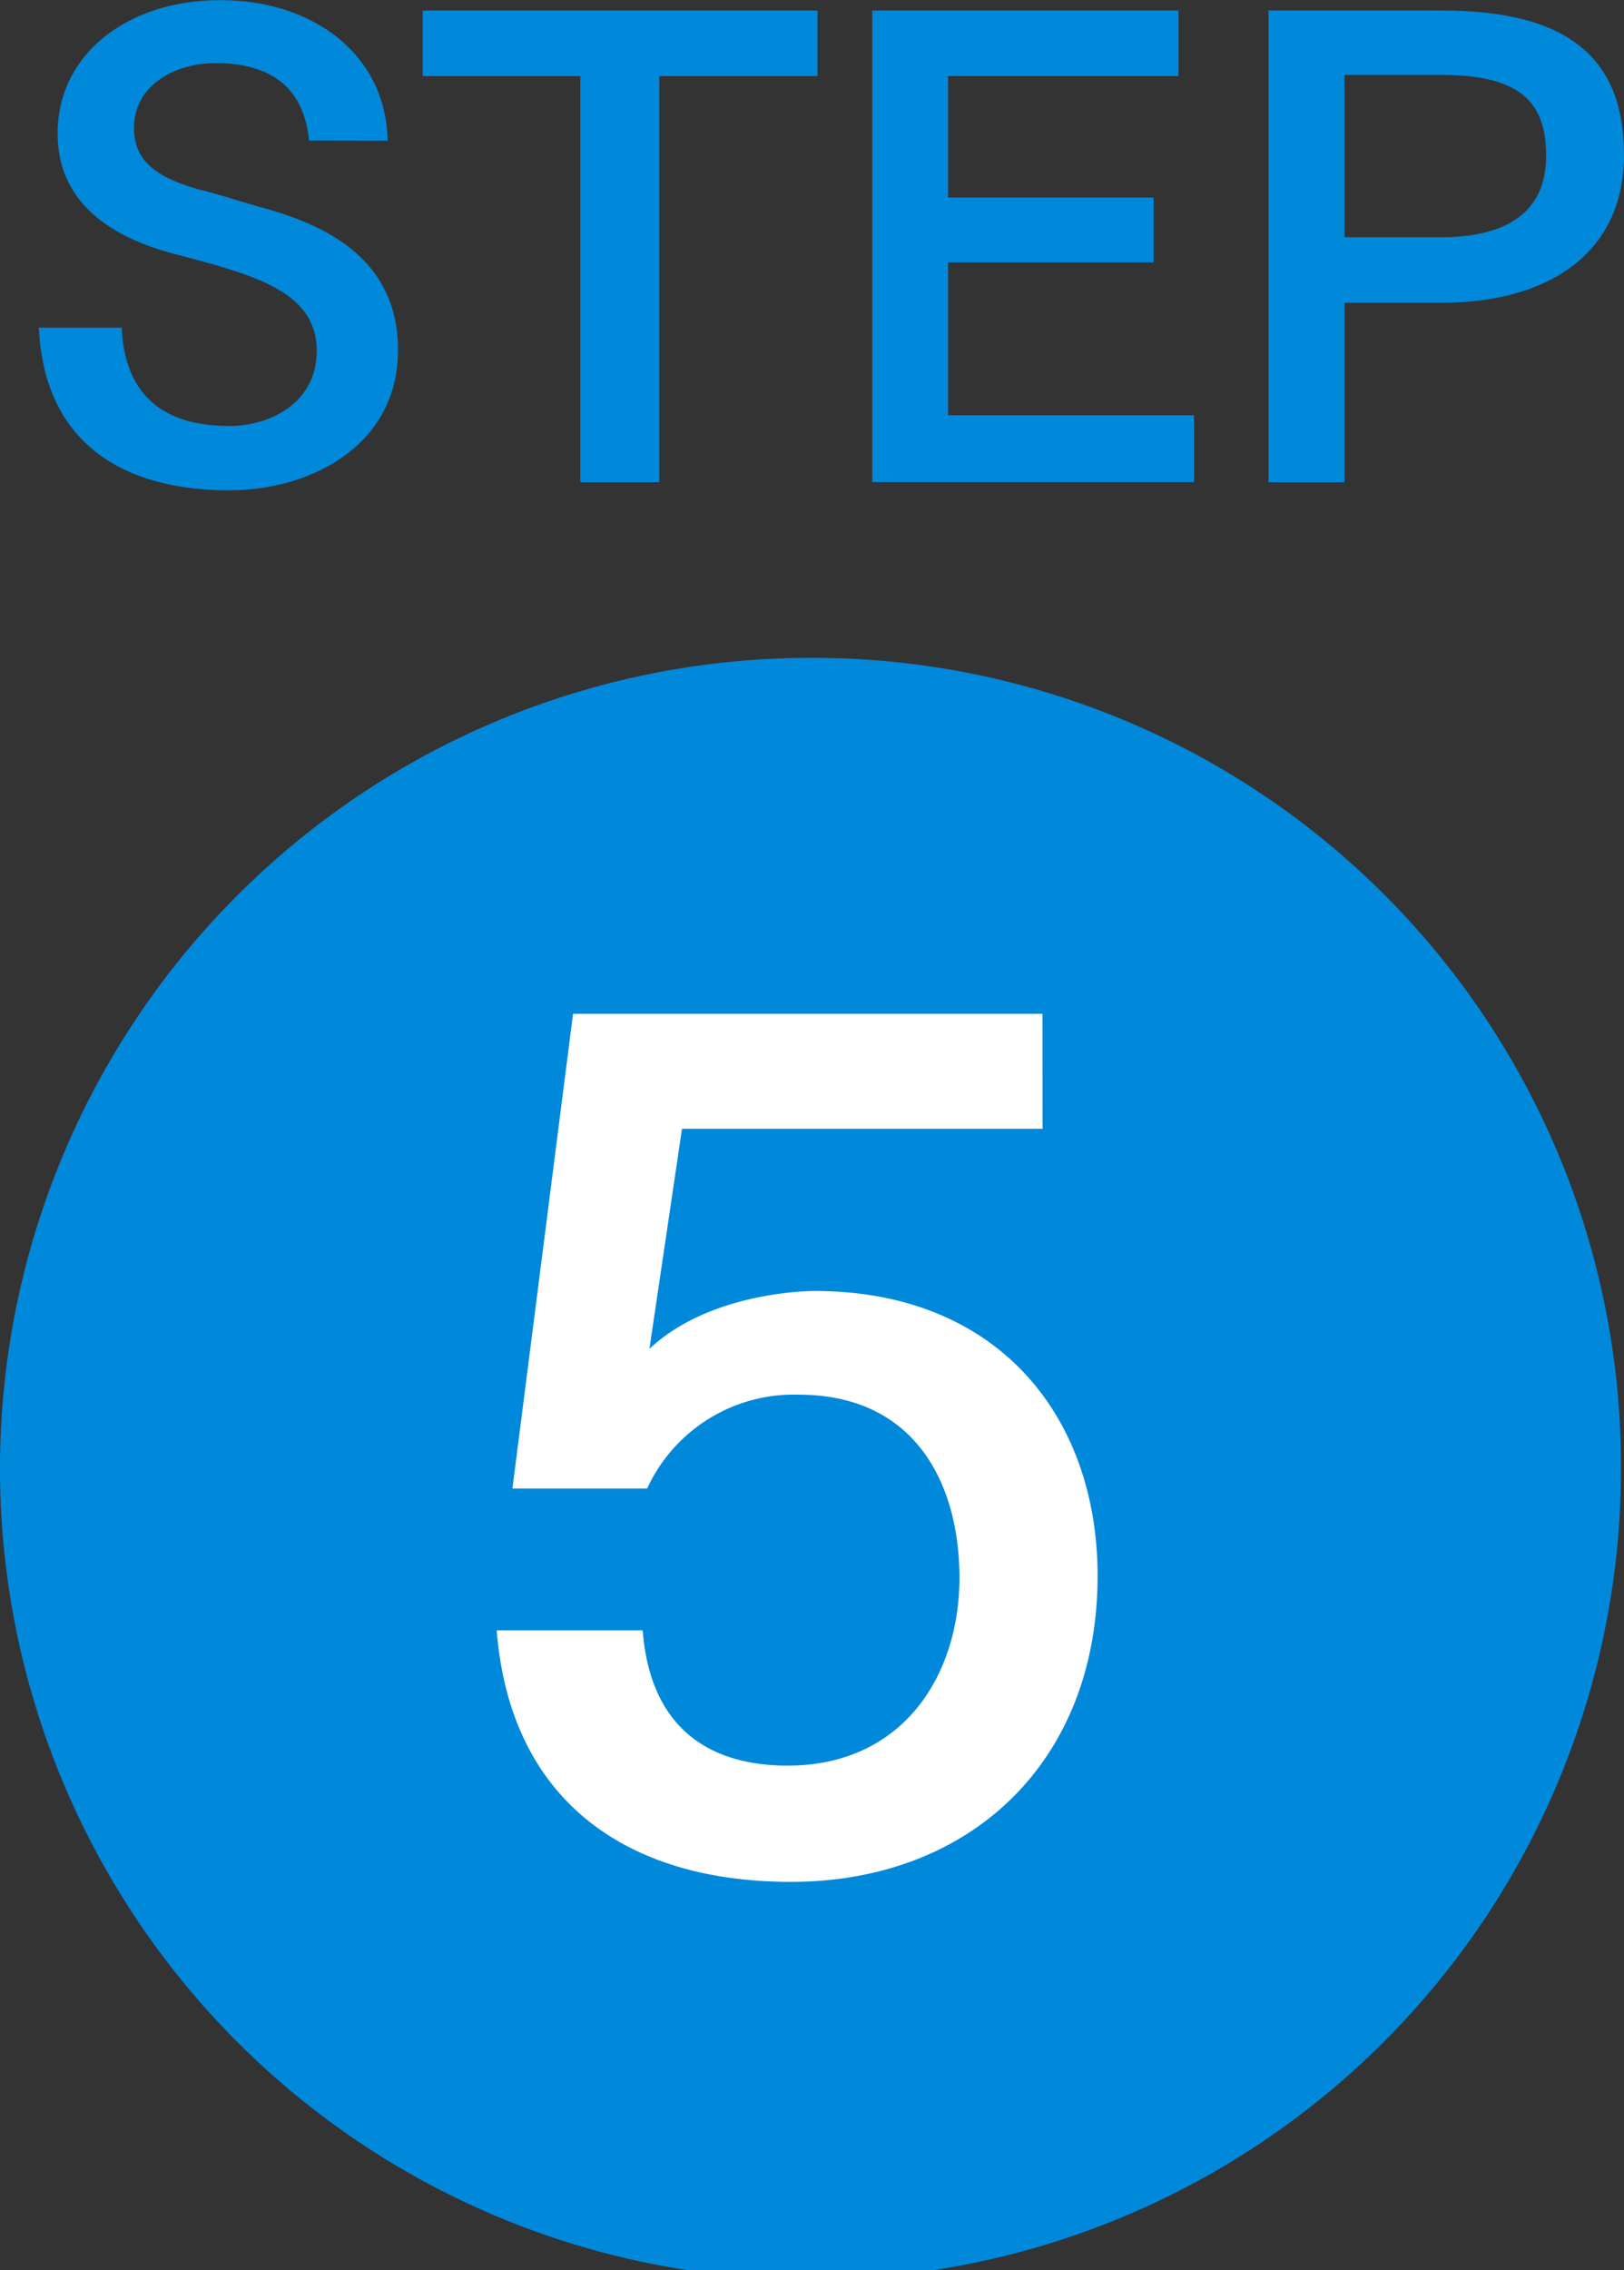
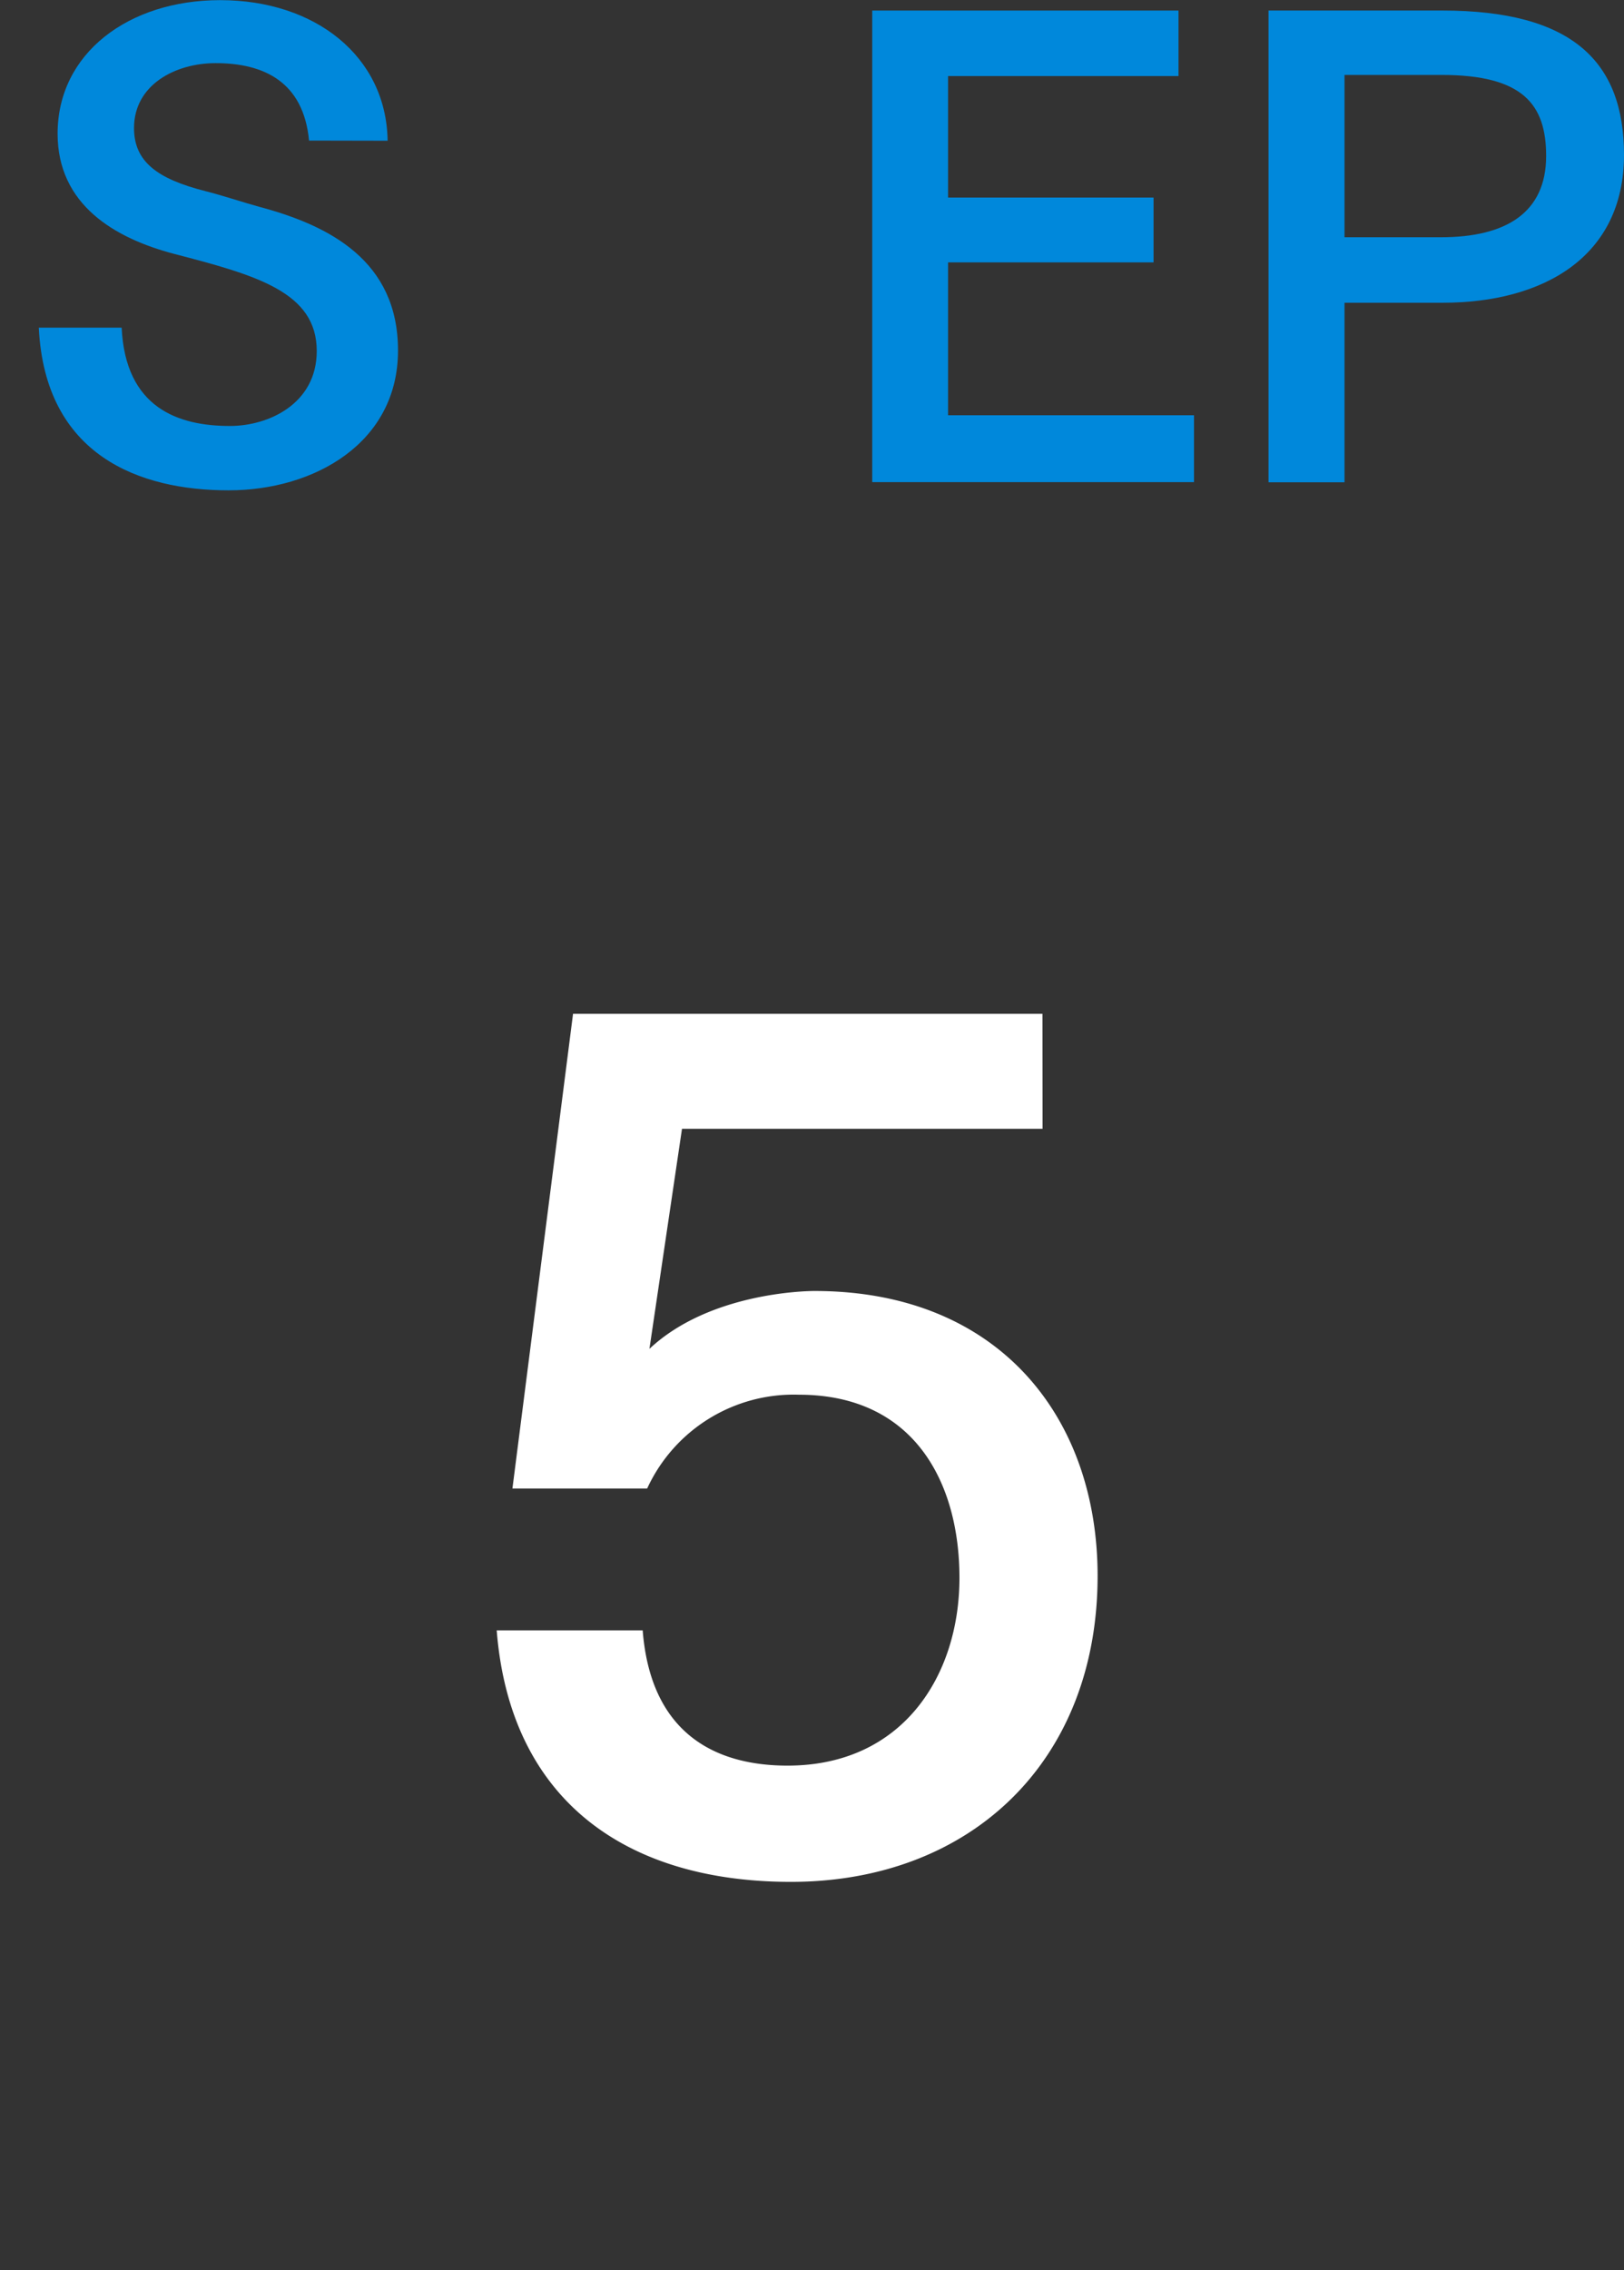
<svg xmlns="http://www.w3.org/2000/svg" id="icon_step_5" width="73" height="102" viewBox="0 0 73 102">
  <rect x="0" y="0" width="73" height="102" fill="#333333" stroke="none" />
  <defs>
    <clipPath id="clip-path">
      <rect id="長方形_99" data-name="長方形 99" width="73" height="102" fill="none" />
    </clipPath>
  </defs>
  <g id="グループ_44" data-name="グループ 44" transform="translate(0 0)" clip-path="url(#clip-path)">
-     <path id="パス_1295" data-name="パス 1295" d="M72.865,41.521A36.433,36.433,0,1,1,36.433,5.3,36.324,36.324,0,0,1,72.865,41.521" transform="translate(0 24.259)" fill="#0088db" />
    <path id="パス_1296" data-name="パス 1296" d="M28.518,13.339H12.31l-1.464,9.886c2.675-2.509,6.971-2.6,7.426-2.6,8.273,0,12.72,5.67,12.72,12.8,0,8.33-5.7,13.749-13.786,13.749-7.47,0-12.625-3.719-13.225-11.3h6.562c.353,4.522,3.135,6.077,6.511,6.077,5.2,0,7.728-4.07,7.728-8.436,0-4.265-2.019-8.23-7.218-8.23a7.249,7.249,0,0,0-6.82,4.215H4.688L7.413,8.17h21.1Z" transform="translate(18.346 37.382)" fill="#fff" />
-     <path id="パス_1297" data-name="パス 1297" d="M12.454,6.317c-.252-2.648-2.041-3.479-4.2-3.479-1.817,0-3.668.976-3.668,2.916,0,1.505,1.038,2.286,3.219,2.838.785.2,1.593.474,2.406.7,3.163.842,6.242,2.425,6.242,6.457,0,4.148-3.752,6.284-7.616,6.284-4,0-8.25-1.556-8.531-7.31H4.03C4.2,18.333,6.577,19.141,8.9,19.141c1.739,0,3.9-1,3.9-3.368,0-2.643-2.692-3.4-6.416-4.366-2.658-.7-5.233-2.2-5.233-5.4,0-3.613,3.191-6,7.308-6,4.279,0,7.47,2.531,7.527,6.317Z" transform="translate(1.438 -0.001)" fill="#0088db" />
-     <path id="パス_1298" data-name="パス 1298" d="M21.133,3.029H14.022V21.278h-3.55V3.029H3.388V.085H21.133Z" transform="translate(15.613 0.389)" fill="#0088db" />
+     <path id="パス_1297" data-name="パス 1297" d="M12.454,6.317c-.252-2.648-2.041-3.479-4.2-3.479-1.817,0-3.668.976-3.668,2.916,0,1.505,1.038,2.286,3.219,2.838.785.2,1.593.474,2.406.7,3.163.842,6.242,2.425,6.242,6.457,0,4.148-3.752,6.284-7.616,6.284-4,0-8.25-1.556-8.531-7.31H4.03C4.2,18.333,6.577,19.141,8.9,19.141c1.739,0,3.9-1,3.9-3.368,0-2.643-2.692-3.4-6.416-4.366-2.658-.7-5.233-2.2-5.233-5.4,0-3.613,3.191-6,7.308-6,4.279,0,7.47,2.531,7.527,6.317" transform="translate(1.438 -0.001)" fill="#0088db" />
    <path id="パス_1299" data-name="パス 1299" d="M20.759,3.029H10.4V8.488h9.237V11.4H10.4v6.869H21.455v3.005H6.991V.085H20.759Z" transform="translate(32.216 0.389)" fill="#0088db" />
    <path id="パス_1300" data-name="パス 1300" d="M17.974.085c5.872,0,8.172,2.314,8.172,6.484,0,4.589-3.634,6.646-8.149,6.646H13.583v8.068H10.167V.085ZM13.583,2.979v7.293h4.335c2.911,0,4.728-1.093,4.728-3.652,0-2.308-1.032-3.641-4.7-3.641Z" transform="translate(46.854 0.388)" fill="#0088db" />
  </g>
</svg>